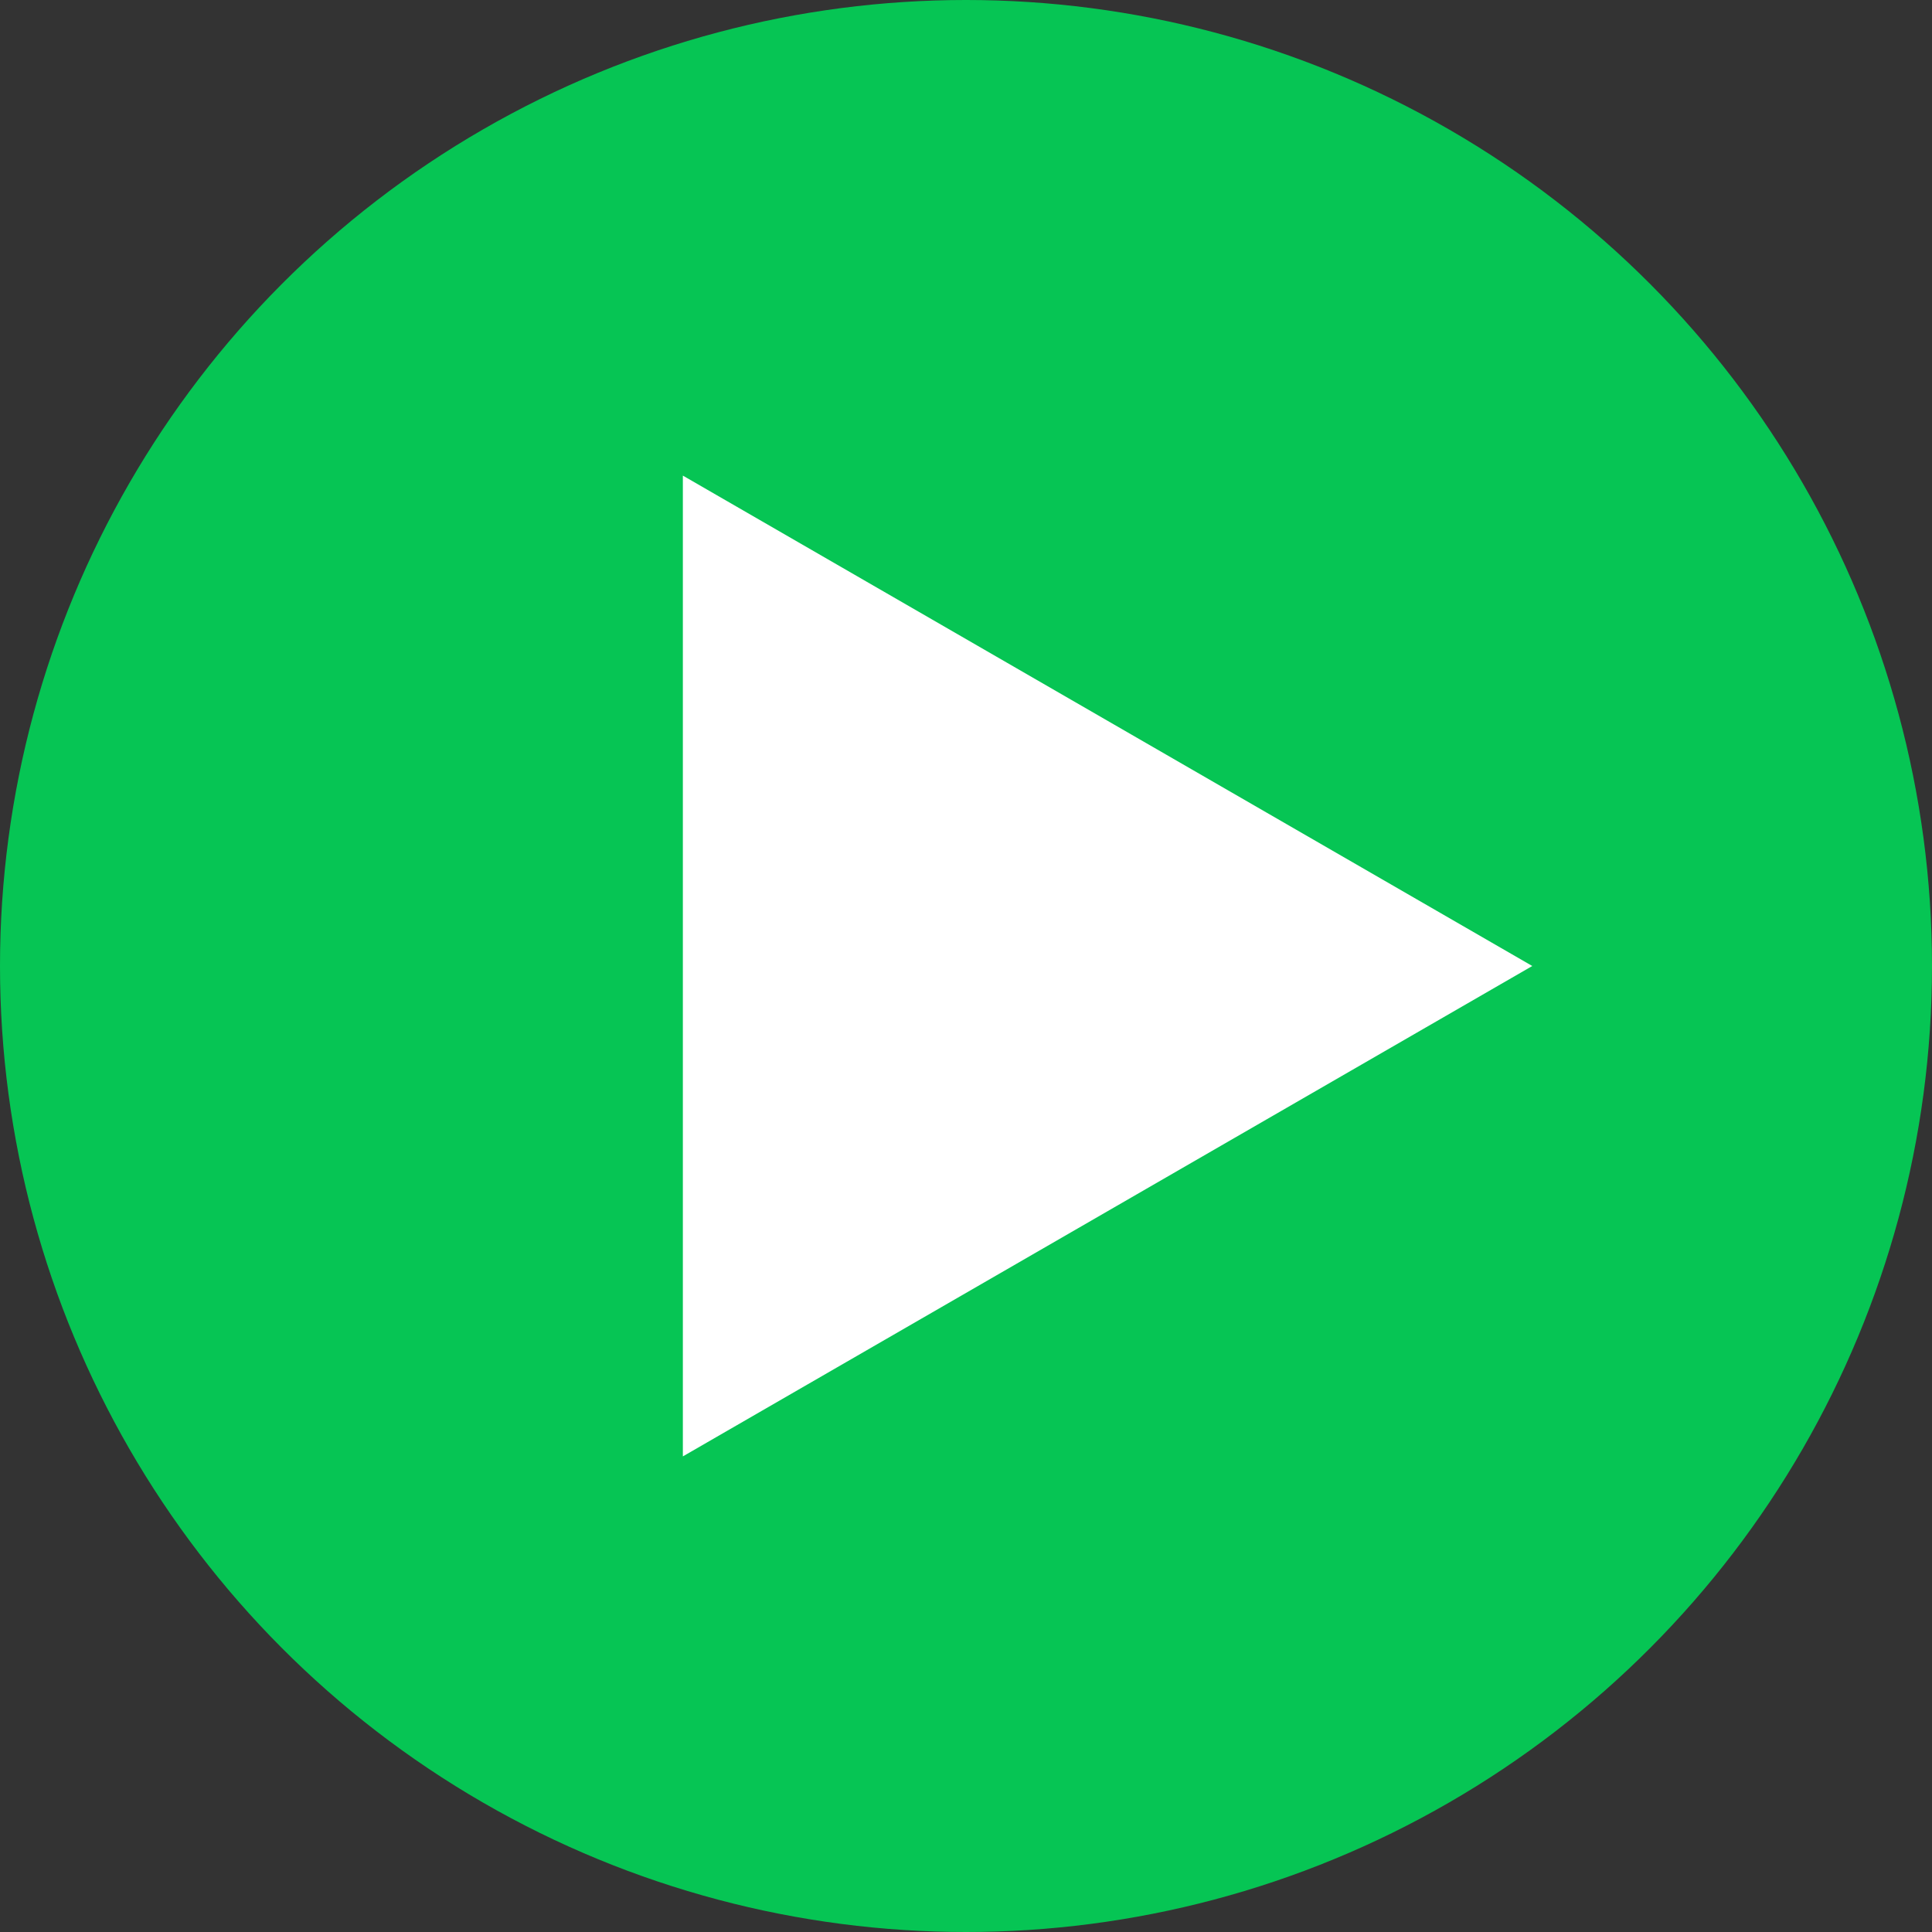
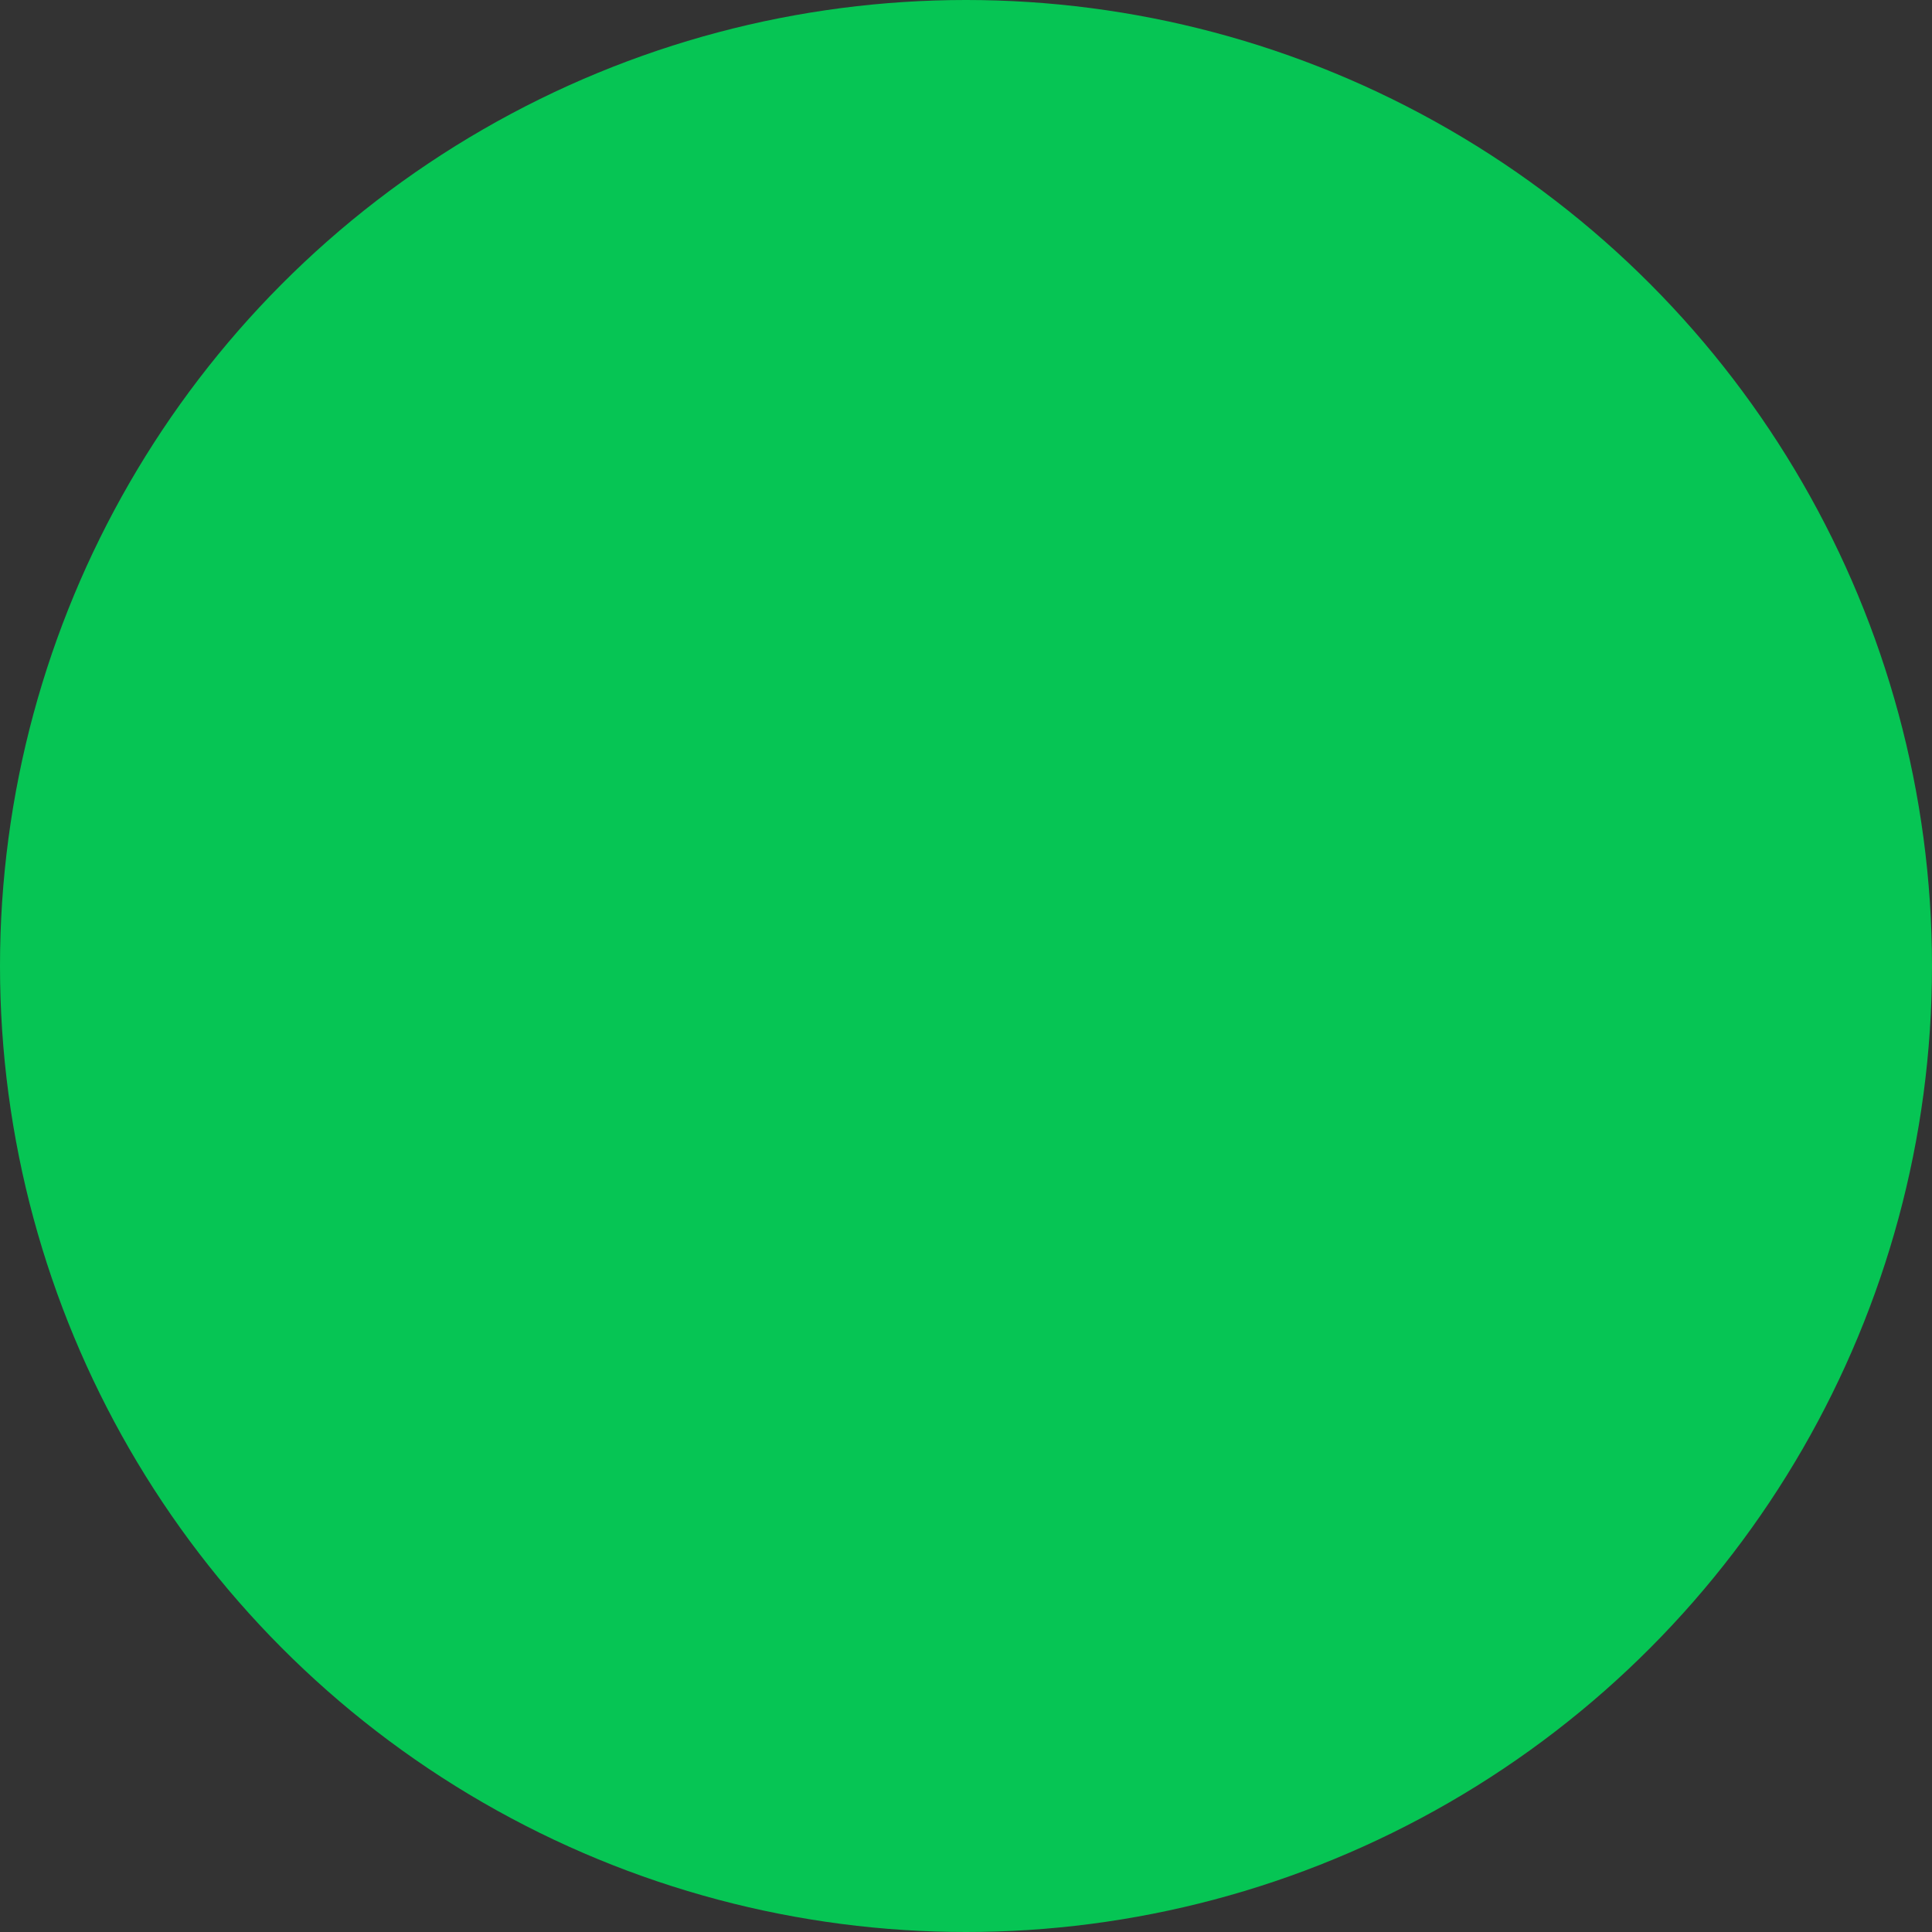
<svg xmlns="http://www.w3.org/2000/svg" width="29" height="29" viewBox="0 0 29 29" fill="none">
  <rect x="0" y="0" width="29" height="29" fill="#333333" stroke="none" />
  <circle cx="14.5" cy="14.5" r="14.5" fill="#06C554" />
-   <path d="M23 14.5L10.25 21.861L10.25 7.139L23 14.5Z" fill="white" />
</svg>